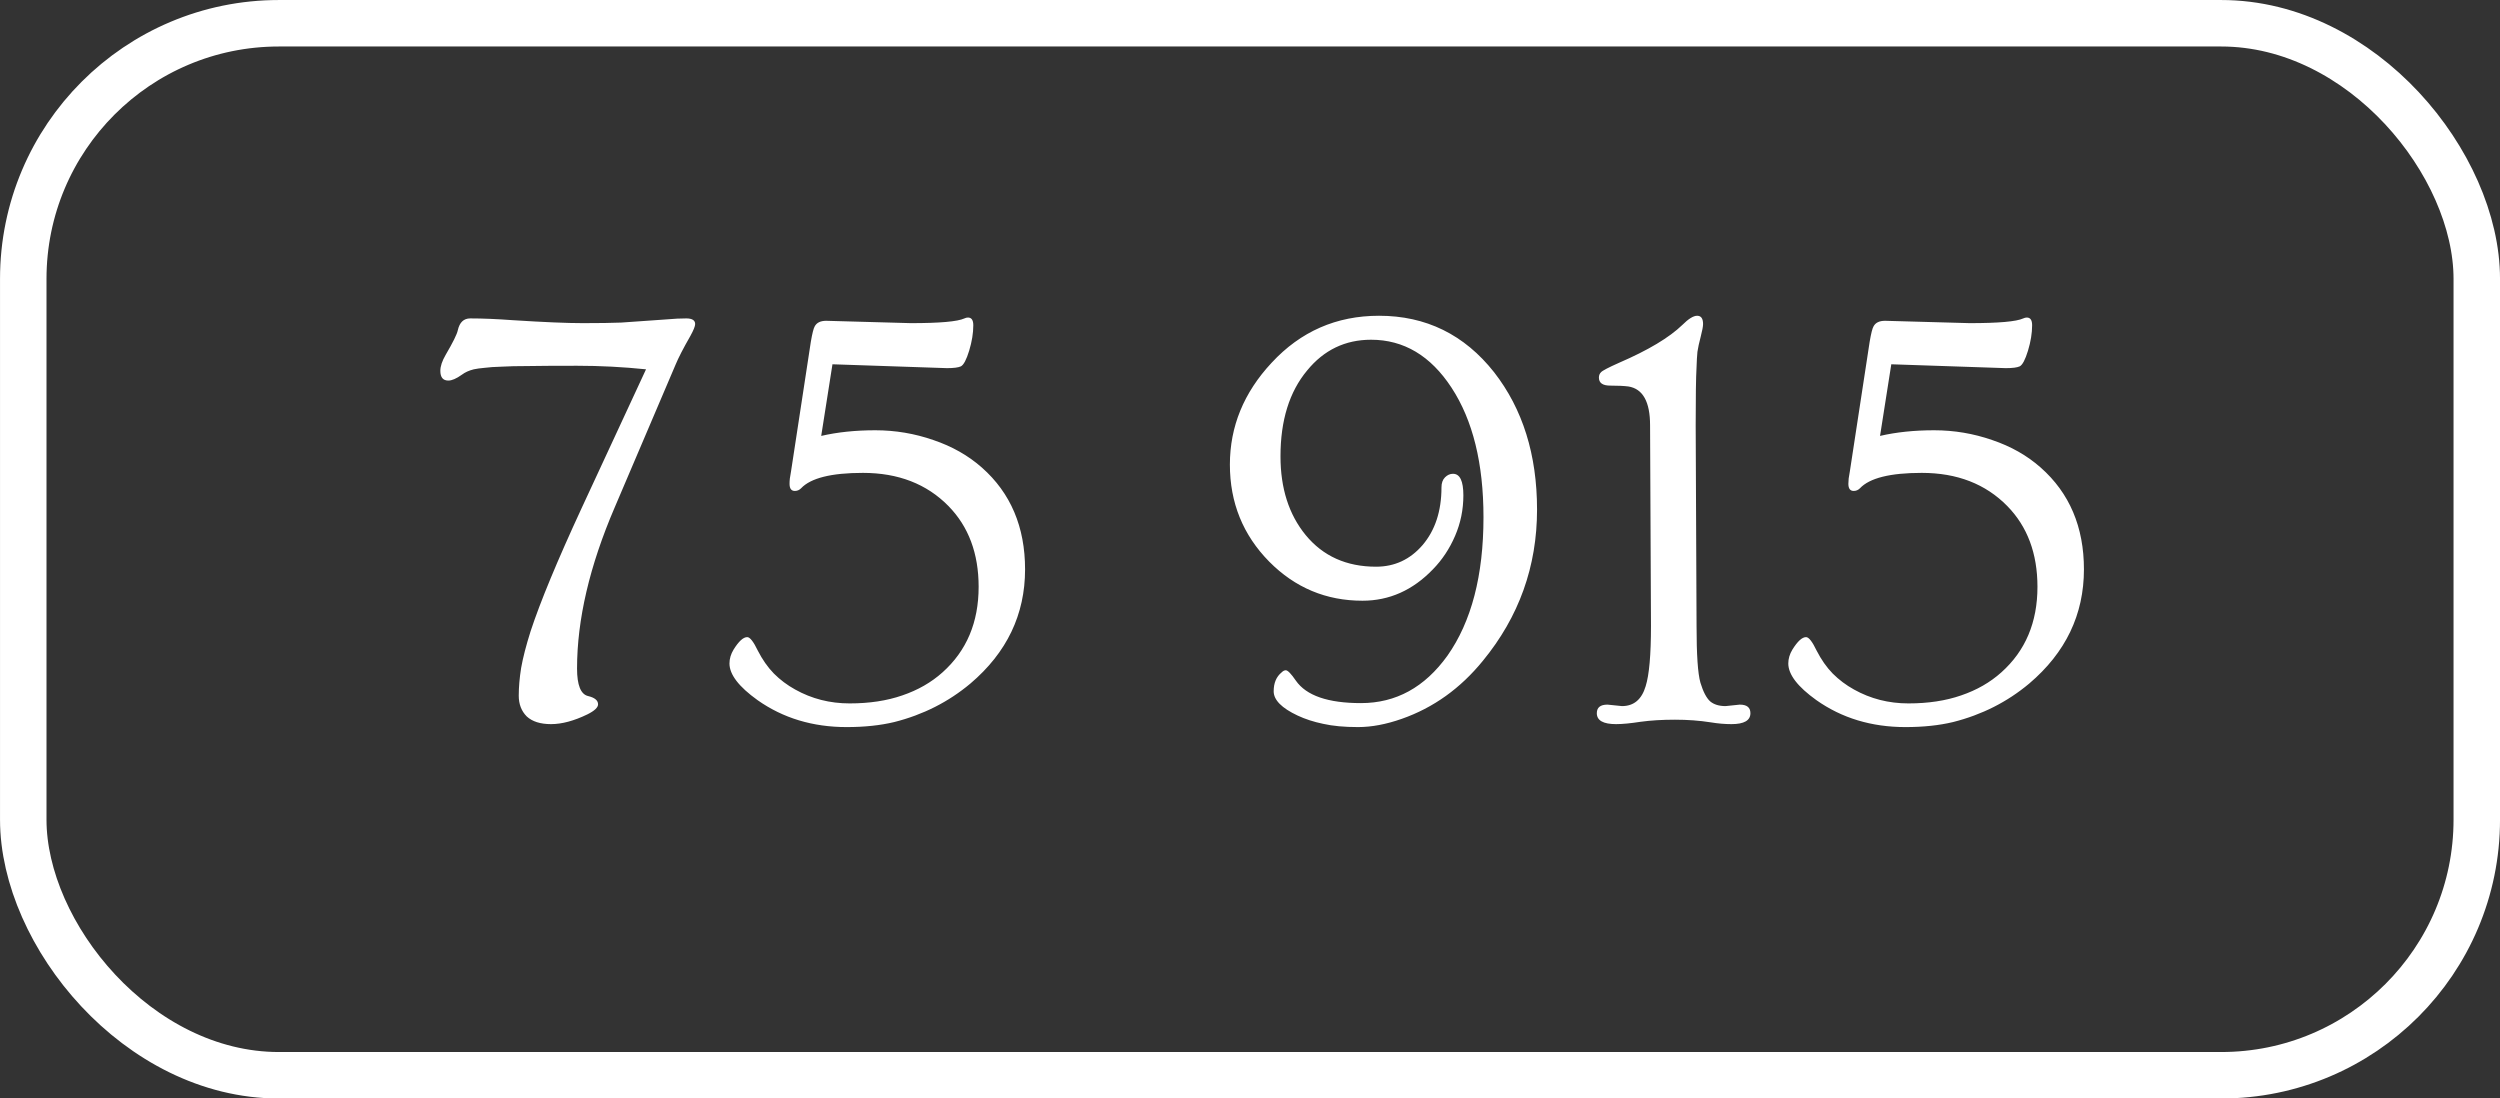
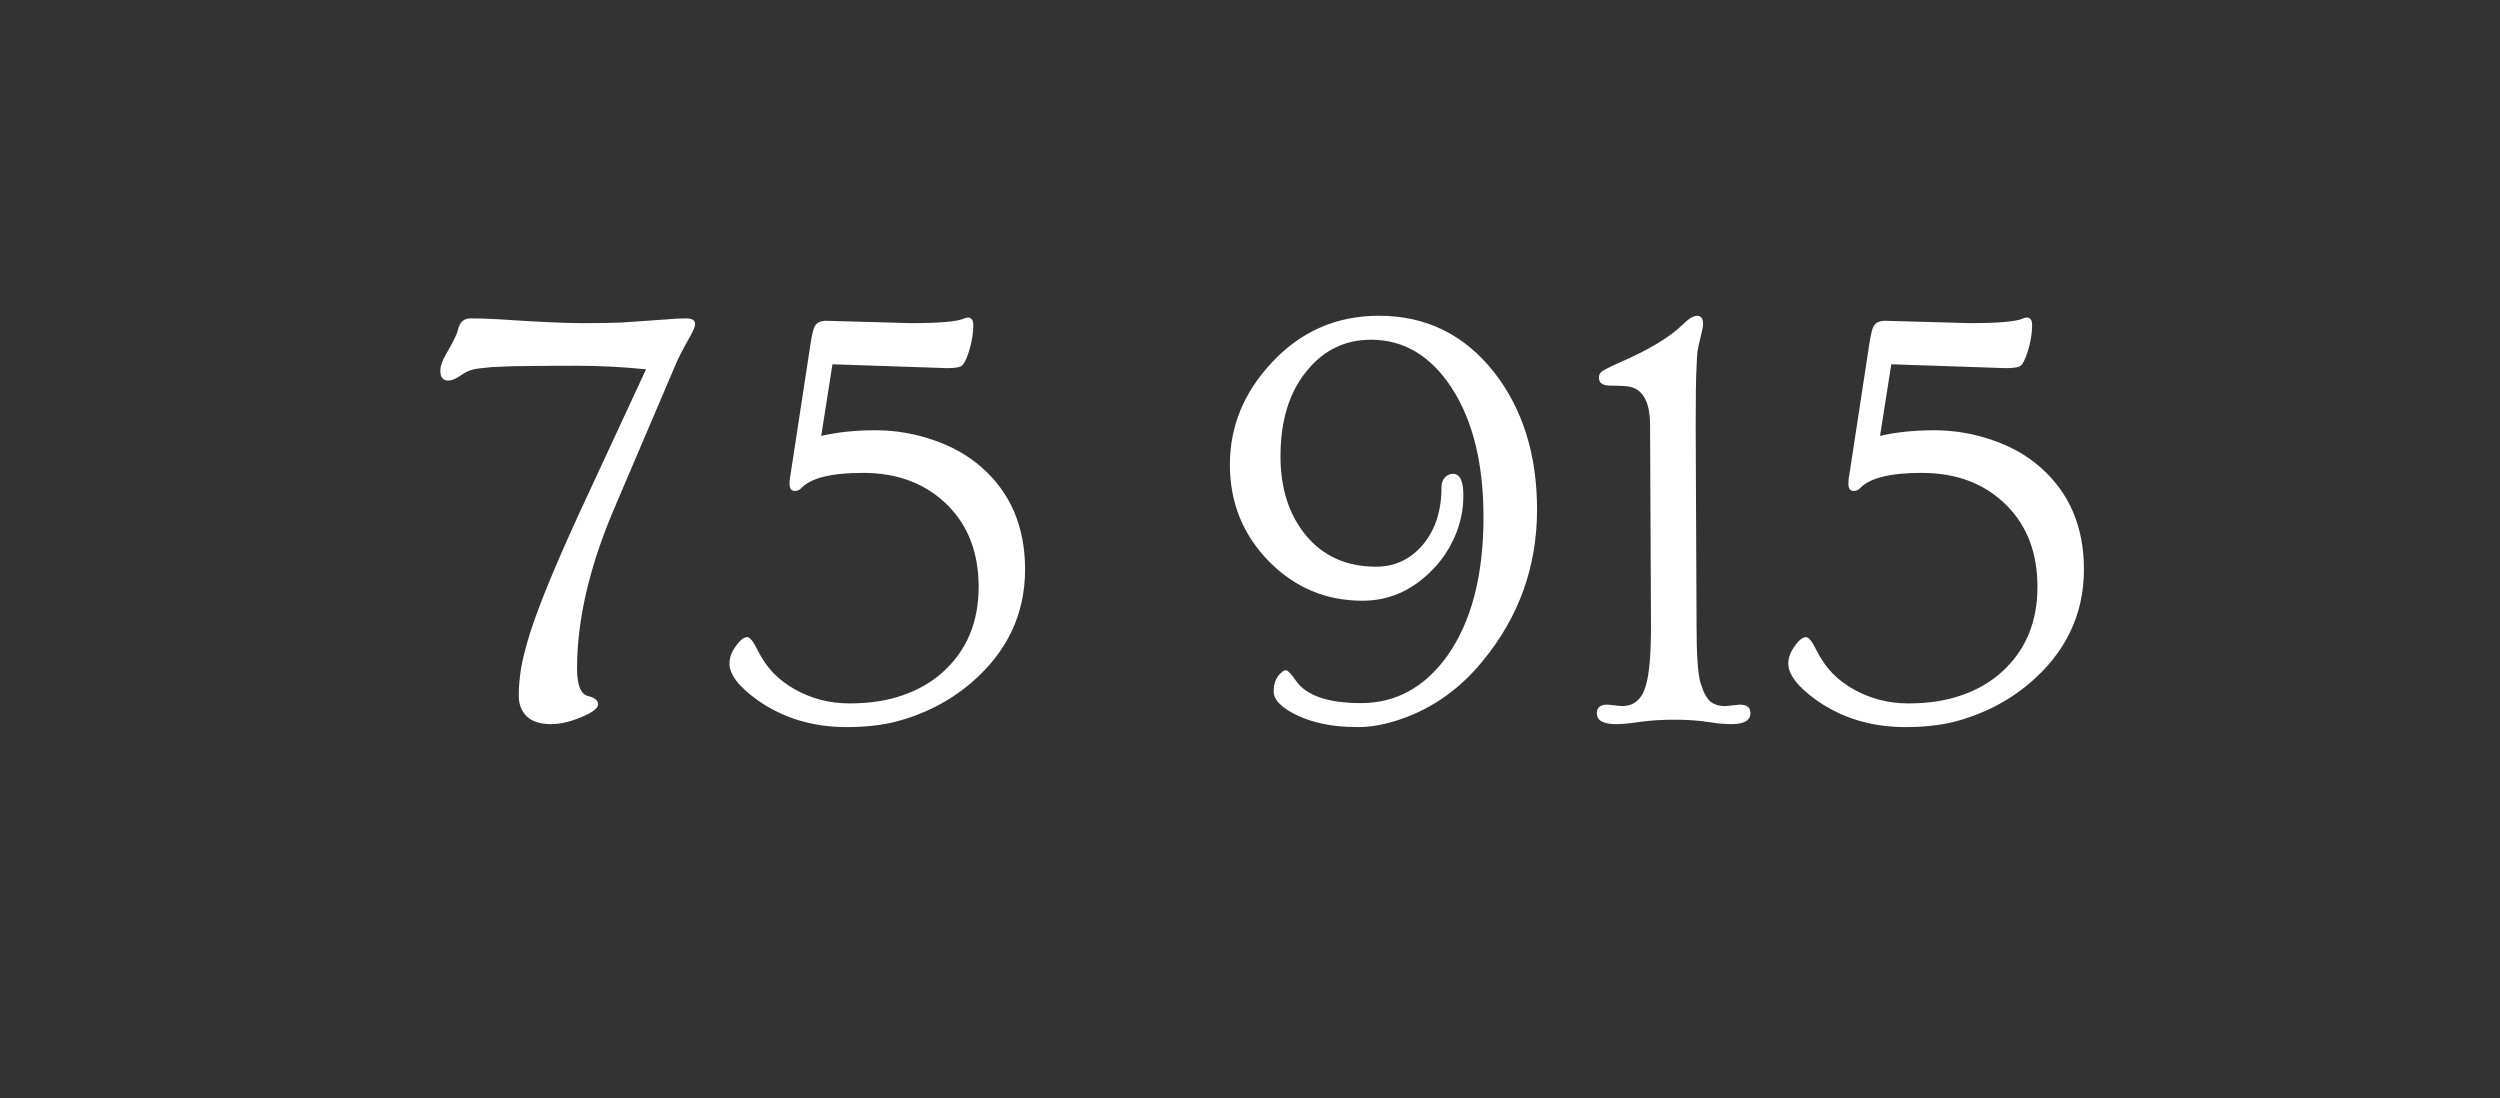
<svg xmlns="http://www.w3.org/2000/svg" width="66" height="29" viewBox="0 0 66 29" fill="none">
  <rect x="0" y="0" width="66" height="29" fill="#333333" stroke="none" />
-   <rect x="0.614" y="0.614" width="64.773" height="27.773" rx="6.749" stroke="white" stroke-width="1.227" />
  <path d="M17.625 8.43C17.797 8.414 17.961 8.406 18.117 8.406C18.273 8.406 18.352 8.456 18.352 8.555C18.352 8.612 18.31 8.716 18.227 8.867C18.039 9.195 17.909 9.448 17.836 9.625L16.227 13.398C15.565 14.94 15.234 16.357 15.234 17.648C15.234 18.086 15.331 18.328 15.523 18.375C15.7 18.417 15.789 18.49 15.789 18.594C15.789 18.677 15.695 18.766 15.508 18.859C15.154 19.031 14.833 19.117 14.547 19.117C14.266 19.117 14.052 19.049 13.906 18.914C13.766 18.773 13.695 18.591 13.695 18.367C13.695 18.143 13.716 17.898 13.758 17.633C13.805 17.367 13.888 17.044 14.008 16.664C14.263 15.888 14.713 14.802 15.359 13.406L17.055 9.75C16.451 9.688 15.844 9.656 15.234 9.656C14.625 9.656 14.188 9.659 13.922 9.664C13.656 9.664 13.43 9.669 13.242 9.68C13.06 9.685 12.909 9.695 12.789 9.711C12.675 9.721 12.581 9.734 12.508 9.75C12.383 9.781 12.279 9.828 12.195 9.891C12.05 9.995 11.93 10.047 11.836 10.047C11.695 10.047 11.625 9.961 11.625 9.789C11.625 9.669 11.672 9.529 11.766 9.367C11.958 9.039 12.065 8.823 12.086 8.719C12.133 8.51 12.242 8.406 12.414 8.406C12.742 8.406 13.117 8.422 13.539 8.453C14.352 8.505 14.969 8.531 15.391 8.531C15.818 8.531 16.154 8.526 16.398 8.516C16.648 8.5 16.872 8.484 17.07 8.469C17.273 8.453 17.458 8.44 17.625 8.43ZM21.68 11.508C22.107 11.409 22.583 11.359 23.109 11.359C23.635 11.359 24.146 11.445 24.641 11.617C25.135 11.784 25.562 12.026 25.922 12.344C26.682 13.016 27.062 13.912 27.062 15.031C27.062 16.224 26.581 17.229 25.617 18.047C25.039 18.531 24.37 18.87 23.609 19.062C23.24 19.151 22.82 19.195 22.352 19.195C21.456 19.195 20.672 18.958 20 18.484C19.505 18.13 19.258 17.807 19.258 17.516C19.258 17.391 19.294 17.268 19.367 17.148C19.503 16.93 19.622 16.82 19.727 16.82C19.799 16.82 19.893 16.94 20.008 17.18C20.128 17.414 20.268 17.615 20.43 17.781C20.596 17.948 20.784 18.088 20.992 18.203C21.43 18.448 21.909 18.57 22.43 18.57C22.951 18.57 23.414 18.5 23.82 18.359C24.232 18.219 24.586 18.016 24.883 17.75C25.518 17.182 25.836 16.43 25.836 15.492C25.836 14.612 25.57 13.901 25.039 13.359C24.466 12.776 23.713 12.484 22.781 12.484C21.948 12.484 21.404 12.62 21.148 12.891C21.102 12.938 21.047 12.961 20.984 12.961C20.891 12.961 20.844 12.898 20.844 12.773C20.844 12.732 20.846 12.685 20.852 12.633C20.862 12.581 20.872 12.518 20.883 12.445L21.406 9.023C21.443 8.805 21.477 8.669 21.508 8.617C21.56 8.518 21.662 8.469 21.812 8.469L24.047 8.531C24.807 8.531 25.279 8.49 25.461 8.406C25.492 8.391 25.523 8.383 25.555 8.383C25.648 8.383 25.695 8.451 25.695 8.586C25.695 8.794 25.659 9.018 25.586 9.258C25.513 9.497 25.44 9.635 25.367 9.672C25.299 9.703 25.177 9.719 25 9.719L21.977 9.617L21.68 11.508ZM38.359 12.508C38.542 12.508 38.633 12.698 38.633 13.078C38.633 13.453 38.56 13.81 38.414 14.148C38.268 14.487 38.073 14.781 37.828 15.031C37.297 15.583 36.677 15.859 35.969 15.859C35.01 15.859 34.19 15.516 33.508 14.828C32.815 14.125 32.469 13.271 32.469 12.266C32.469 11.26 32.836 10.365 33.57 9.578C34.336 8.75 35.281 8.336 36.406 8.336C37.646 8.336 38.659 8.833 39.445 9.828C40.2 10.797 40.578 12.005 40.578 13.453C40.578 14.953 40.102 16.284 39.148 17.445C38.555 18.174 37.841 18.685 37.008 18.977C36.596 19.122 36.211 19.195 35.852 19.195C35.492 19.195 35.185 19.167 34.93 19.109C34.68 19.057 34.456 18.984 34.258 18.891C33.836 18.693 33.625 18.479 33.625 18.25C33.625 18.031 33.695 17.865 33.836 17.75C33.872 17.713 33.909 17.695 33.945 17.695C33.997 17.695 34.086 17.787 34.211 17.969C34.487 18.365 35.06 18.562 35.93 18.562C36.852 18.562 37.612 18.146 38.211 17.312C38.846 16.412 39.164 15.193 39.164 13.656C39.164 12.234 38.883 11.094 38.32 10.234C37.768 9.391 37.06 8.969 36.195 8.969C35.513 8.969 34.95 9.24 34.508 9.781C34.039 10.344 33.805 11.099 33.805 12.047C33.805 12.891 34.026 13.583 34.469 14.125C34.927 14.682 35.547 14.961 36.328 14.961C36.818 14.961 37.227 14.771 37.555 14.391C37.888 14 38.055 13.492 38.055 12.867C38.055 12.753 38.086 12.664 38.148 12.602C38.211 12.539 38.281 12.508 38.359 12.508ZM42.664 19.117C42.325 19.117 42.156 19.021 42.156 18.828C42.156 18.677 42.25 18.602 42.438 18.602L42.82 18.641C43.133 18.641 43.341 18.466 43.445 18.117C43.539 17.82 43.586 17.289 43.586 16.523L43.562 11.227C43.562 10.607 43.372 10.266 42.992 10.203C42.872 10.188 42.711 10.18 42.508 10.18C42.31 10.18 42.211 10.109 42.211 9.969C42.211 9.911 42.229 9.865 42.266 9.828C42.302 9.786 42.461 9.703 42.742 9.578C43.513 9.245 44.07 8.911 44.414 8.578C44.575 8.417 44.706 8.336 44.805 8.336C44.909 8.336 44.961 8.409 44.961 8.555C44.961 8.617 44.94 8.729 44.898 8.891C44.857 9.047 44.828 9.18 44.812 9.289C44.802 9.393 44.794 9.526 44.789 9.688C44.773 9.964 44.766 10.477 44.766 11.227L44.789 16.523C44.789 17.284 44.823 17.784 44.891 18.023C44.964 18.263 45.05 18.427 45.148 18.516C45.247 18.599 45.383 18.641 45.555 18.641L45.93 18.602C46.117 18.602 46.211 18.677 46.211 18.828C46.211 19.021 46.044 19.117 45.711 19.117C45.539 19.117 45.357 19.102 45.164 19.07C44.867 19.023 44.552 19 44.219 19C43.885 19 43.583 19.018 43.312 19.055C43.047 19.096 42.831 19.117 42.664 19.117ZM49.633 11.508C50.06 11.409 50.536 11.359 51.062 11.359C51.589 11.359 52.099 11.445 52.594 11.617C53.089 11.784 53.516 12.026 53.875 12.344C54.635 13.016 55.016 13.912 55.016 15.031C55.016 16.224 54.534 17.229 53.57 18.047C52.992 18.531 52.323 18.87 51.562 19.062C51.193 19.151 50.773 19.195 50.305 19.195C49.409 19.195 48.625 18.958 47.953 18.484C47.458 18.13 47.211 17.807 47.211 17.516C47.211 17.391 47.247 17.268 47.32 17.148C47.456 16.93 47.575 16.82 47.68 16.82C47.753 16.82 47.846 16.94 47.961 17.18C48.081 17.414 48.221 17.615 48.383 17.781C48.55 17.948 48.737 18.088 48.945 18.203C49.383 18.448 49.862 18.57 50.383 18.57C50.904 18.57 51.367 18.5 51.773 18.359C52.185 18.219 52.539 18.016 52.836 17.75C53.471 17.182 53.789 16.43 53.789 15.492C53.789 14.612 53.523 13.901 52.992 13.359C52.419 12.776 51.667 12.484 50.734 12.484C49.901 12.484 49.357 12.62 49.102 12.891C49.055 12.938 49 12.961 48.938 12.961C48.844 12.961 48.797 12.898 48.797 12.773C48.797 12.732 48.8 12.685 48.805 12.633C48.815 12.581 48.825 12.518 48.836 12.445L49.359 9.023C49.396 8.805 49.43 8.669 49.461 8.617C49.513 8.518 49.615 8.469 49.766 8.469L52 8.531C52.76 8.531 53.232 8.49 53.414 8.406C53.445 8.391 53.477 8.383 53.508 8.383C53.602 8.383 53.648 8.451 53.648 8.586C53.648 8.794 53.612 9.018 53.539 9.258C53.466 9.497 53.393 9.635 53.32 9.672C53.253 9.703 53.13 9.719 52.953 9.719L49.93 9.617L49.633 11.508Z" fill="white" />
</svg>